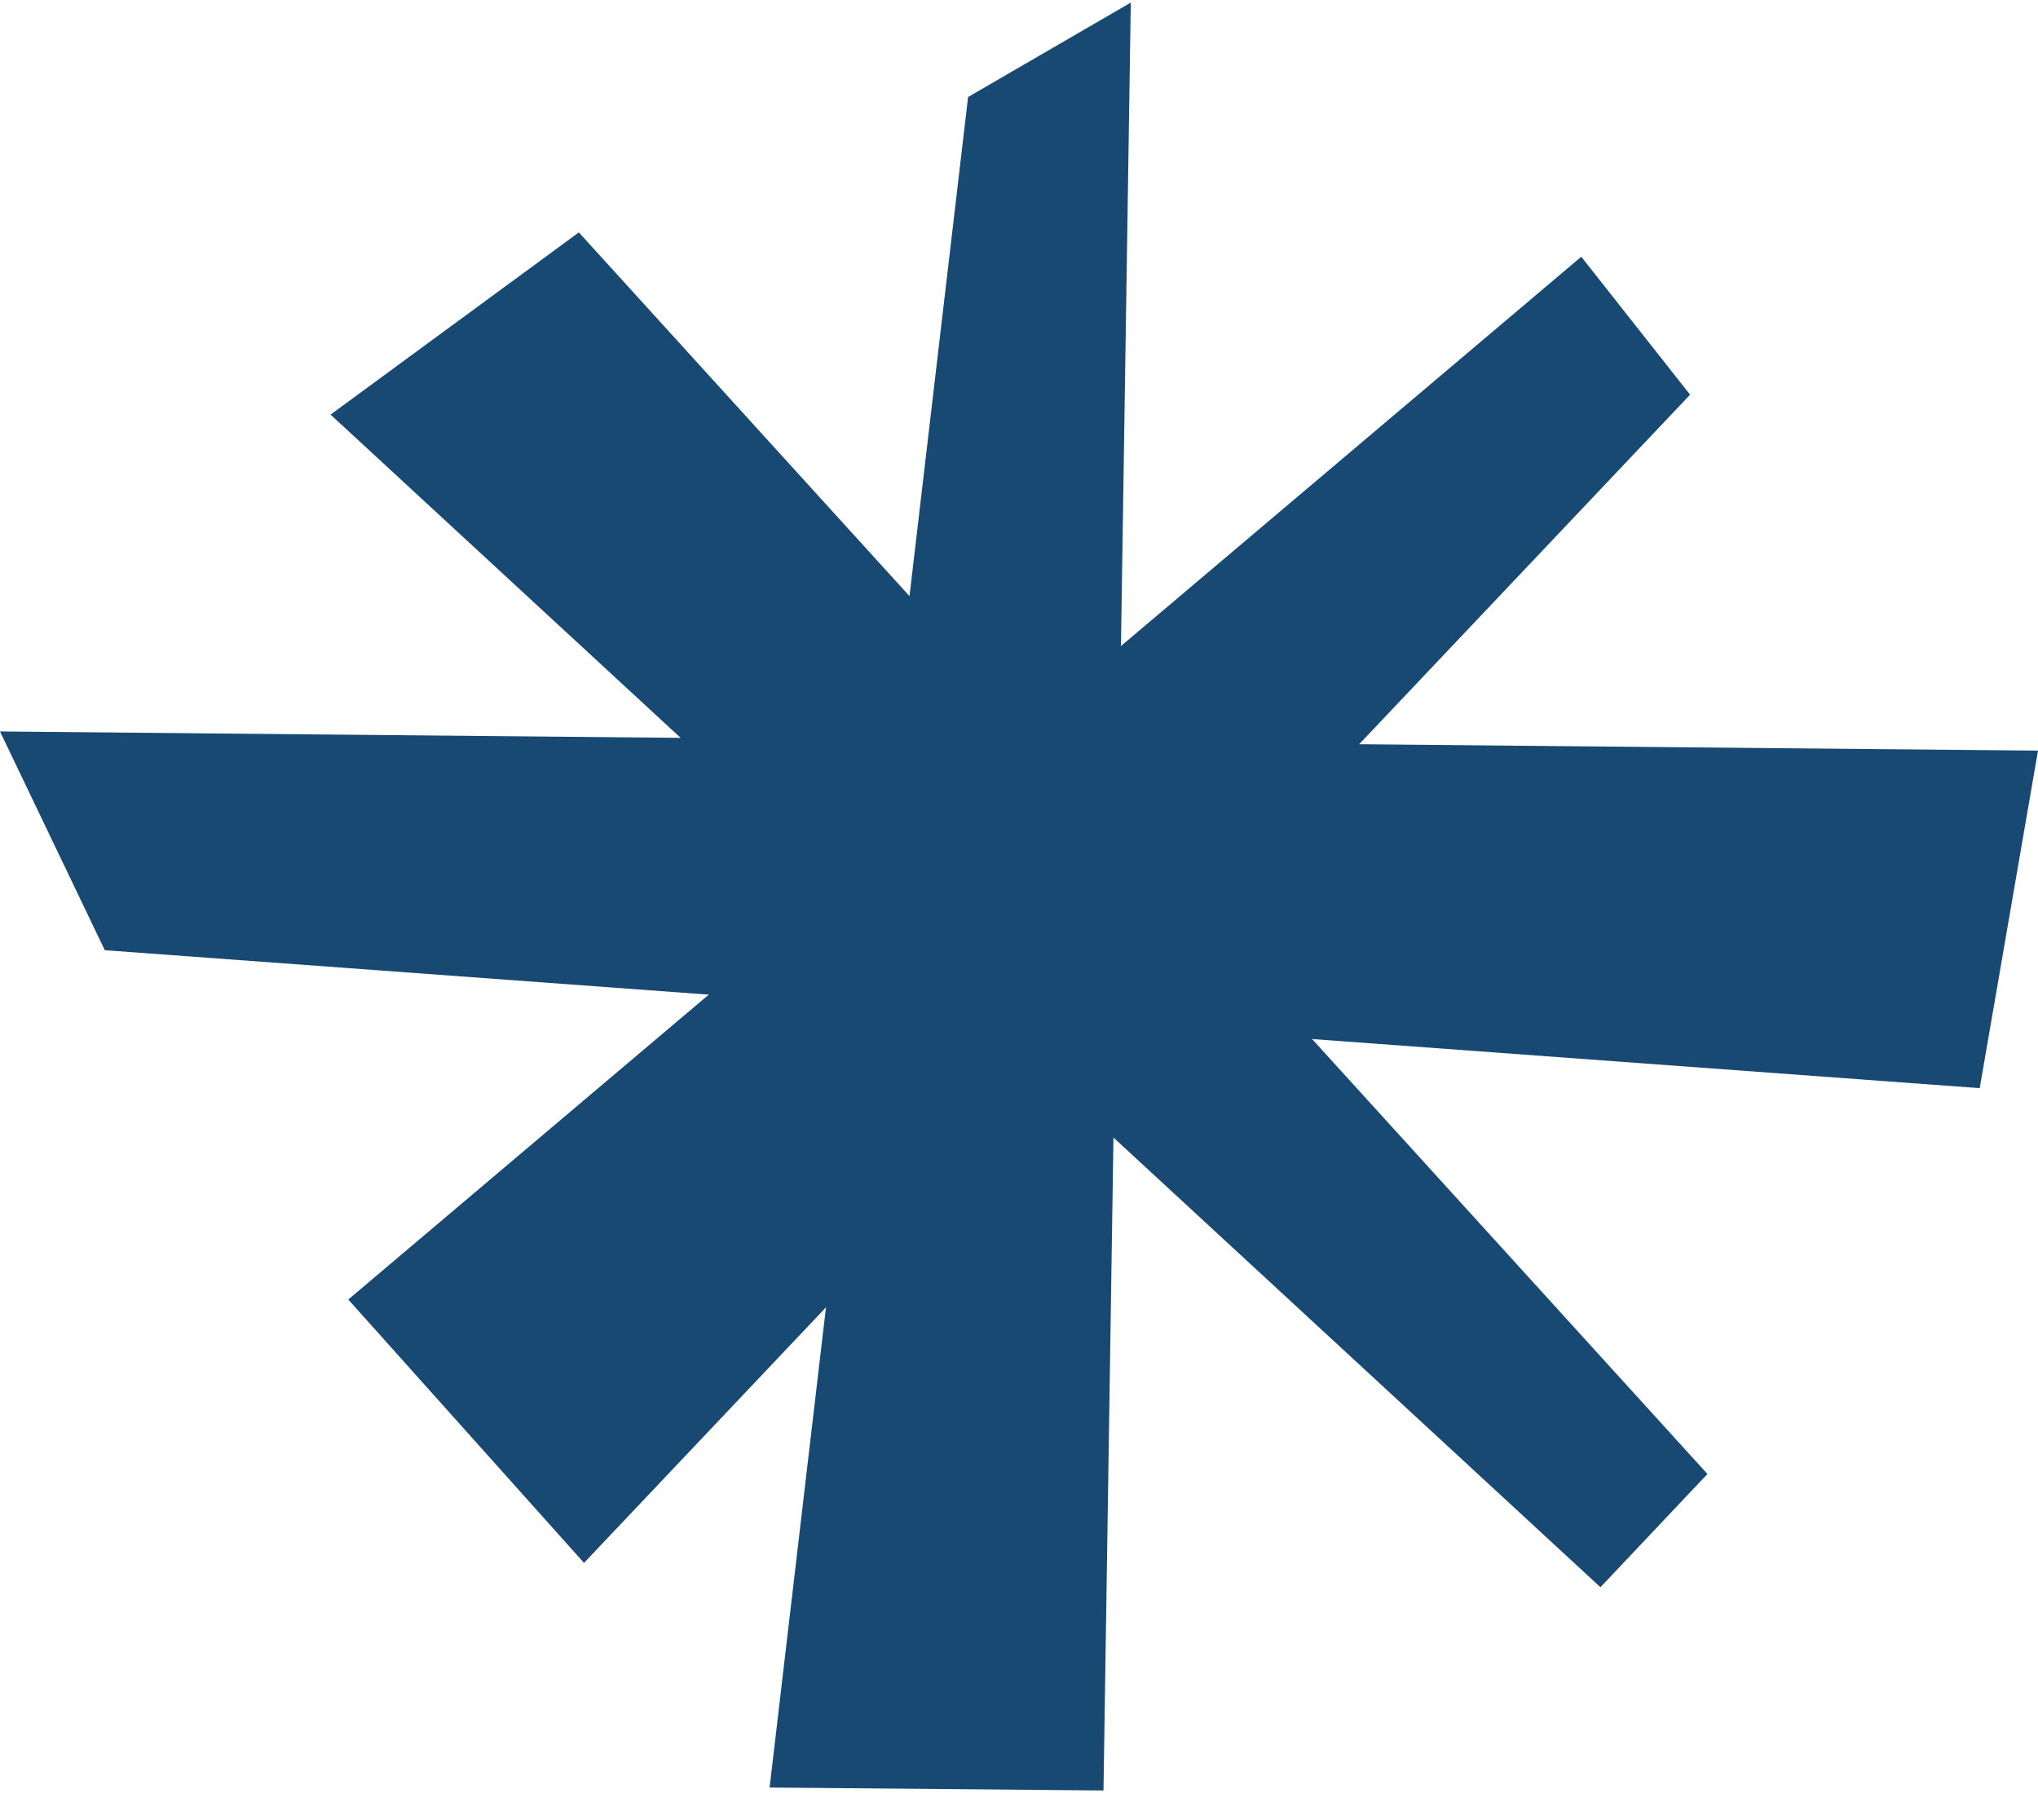
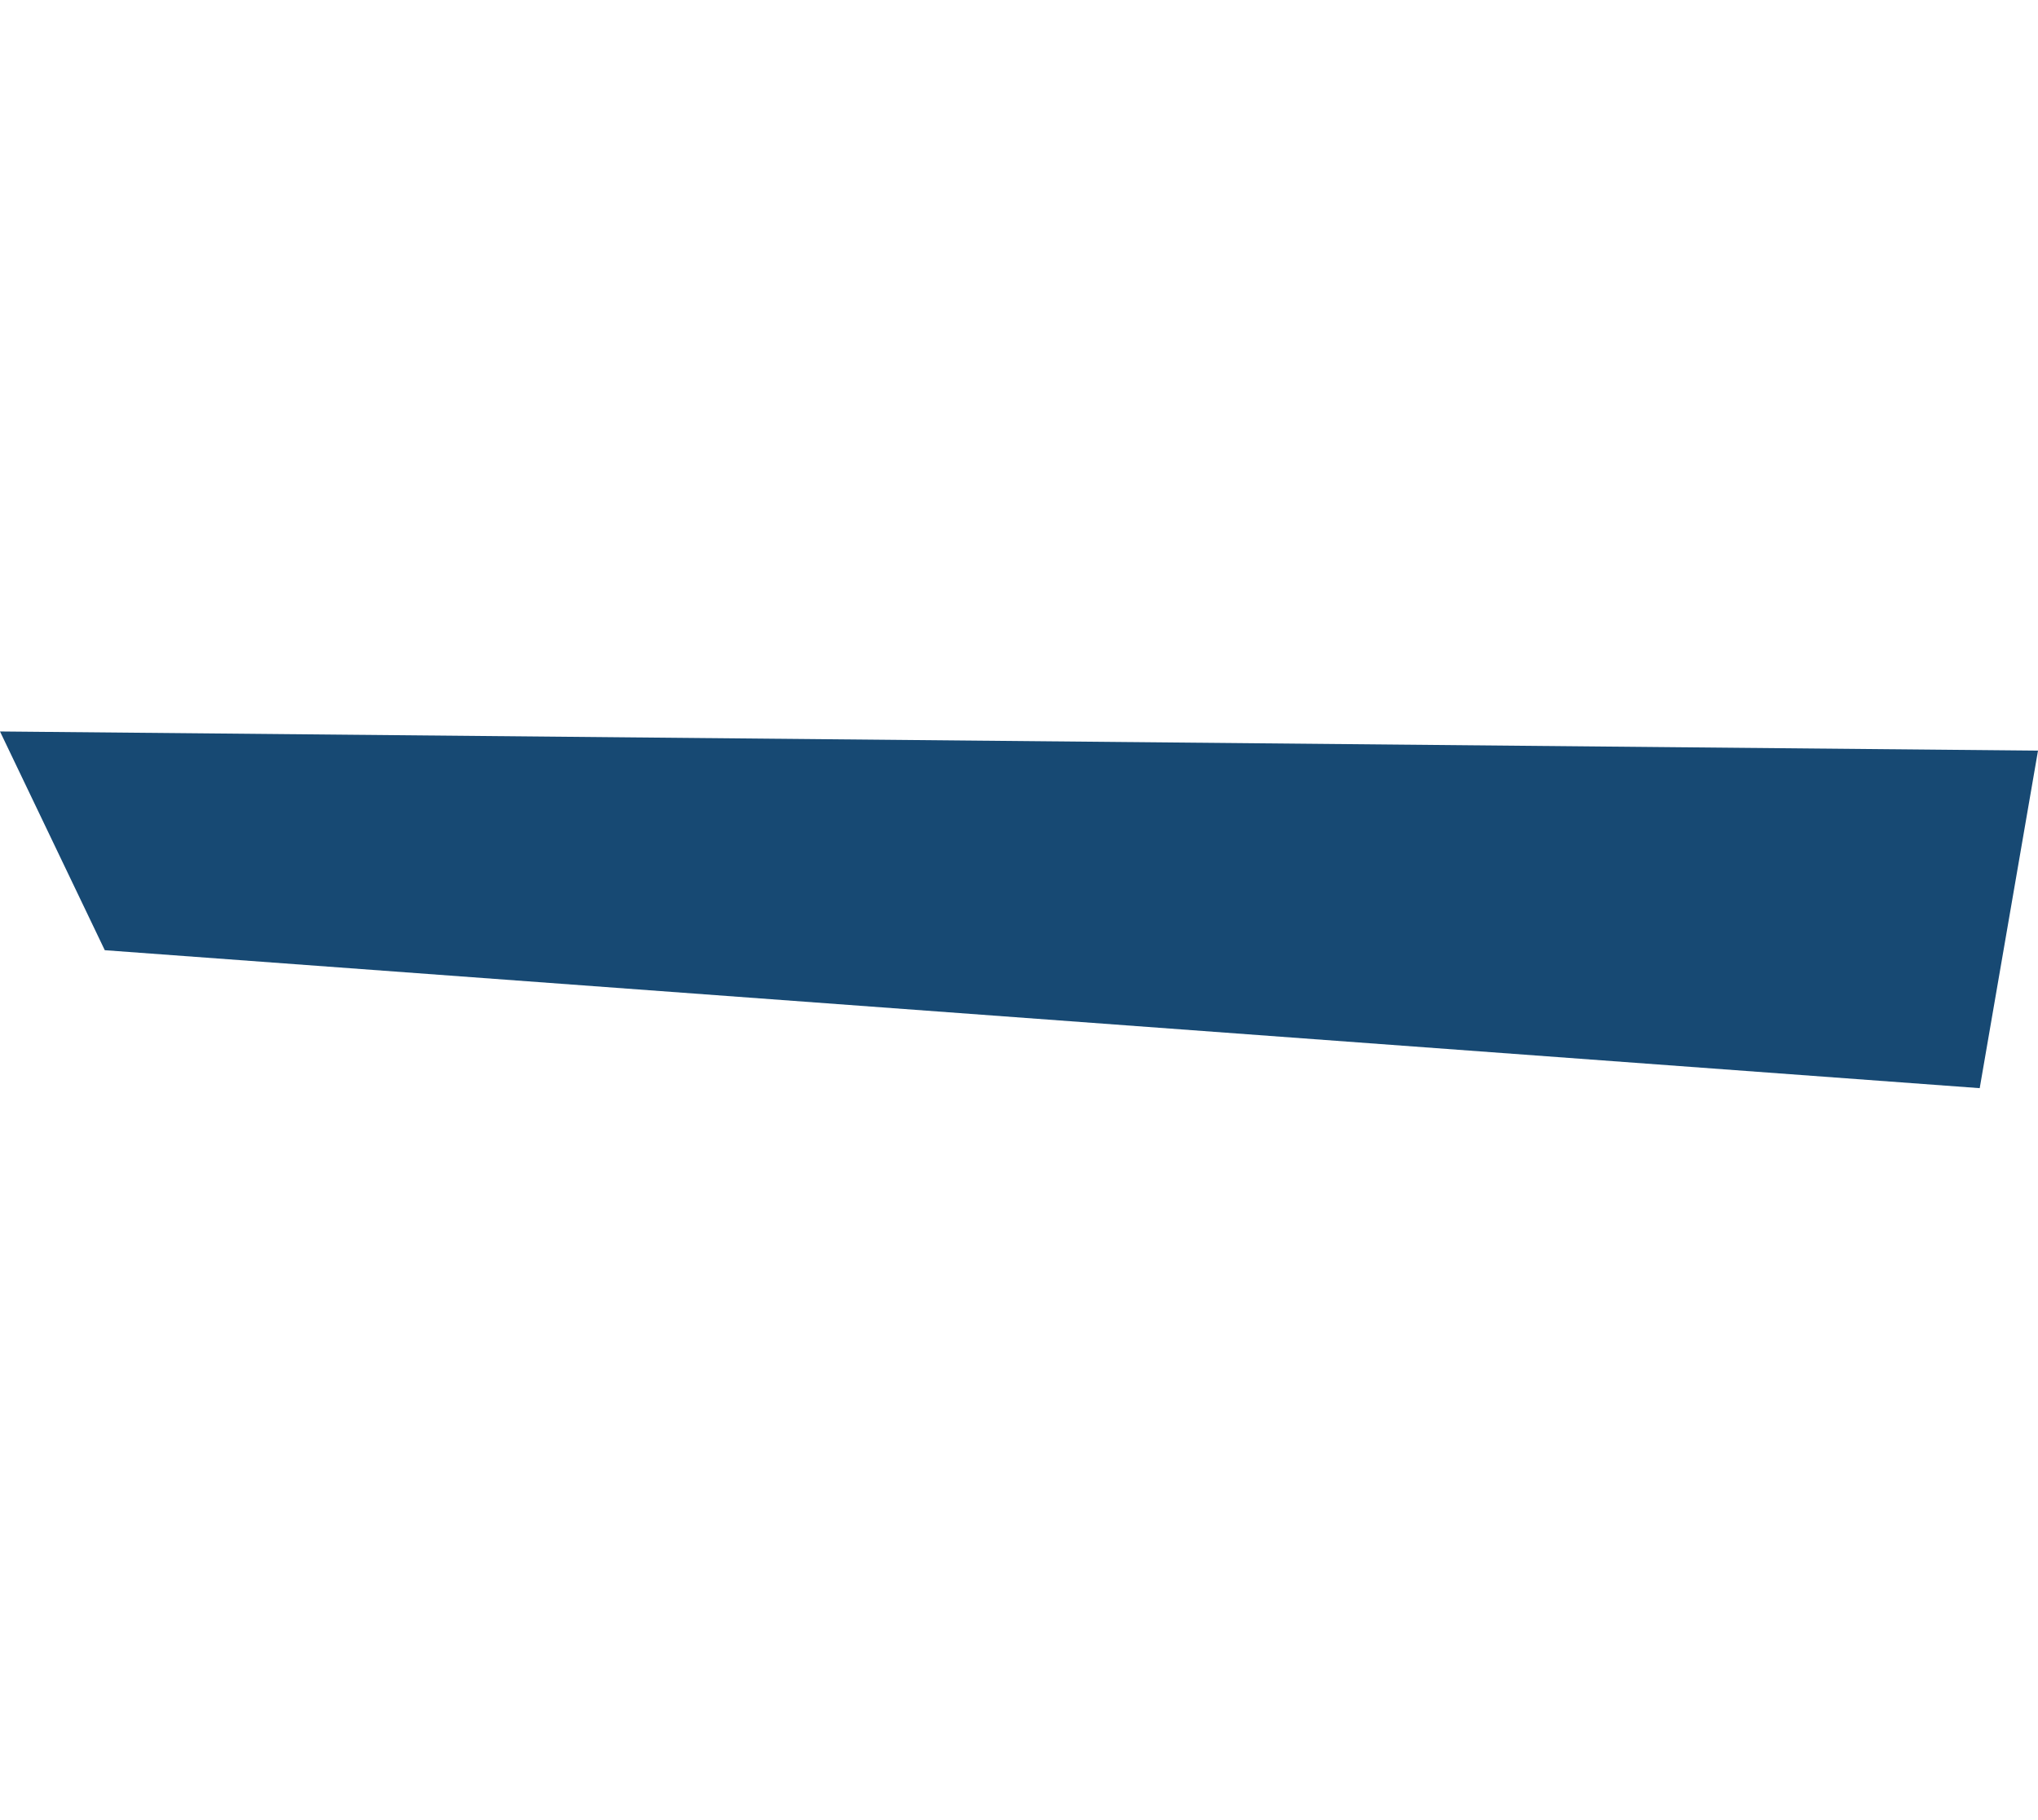
<svg xmlns="http://www.w3.org/2000/svg" id="Layer_1" version="1.1" viewBox="0 0 552.4 493.3">
  <defs>
    <style>
      .st0 {
        fill: #174973;
      }
    </style>
  </defs>
  <polygon class="st0" points="0 198.3 28.4 257.6 536.6 295 552.4 203.5 0 198.3" />
-   <polygon class="st0" points="156.9 63 462.8 399.6 433.8 430.3 89.6 112.4 156.9 63" />
-   <polygon class="st0" points="458.1 107 428.6 69.6 94.4 352.3 158.3 423.7 458.1 107" />
-   <polygon class="st0" points="208.6 484.6 262.4 26.3 306.5 .7 299.1 485.4 208.6 484.6" />
</svg>